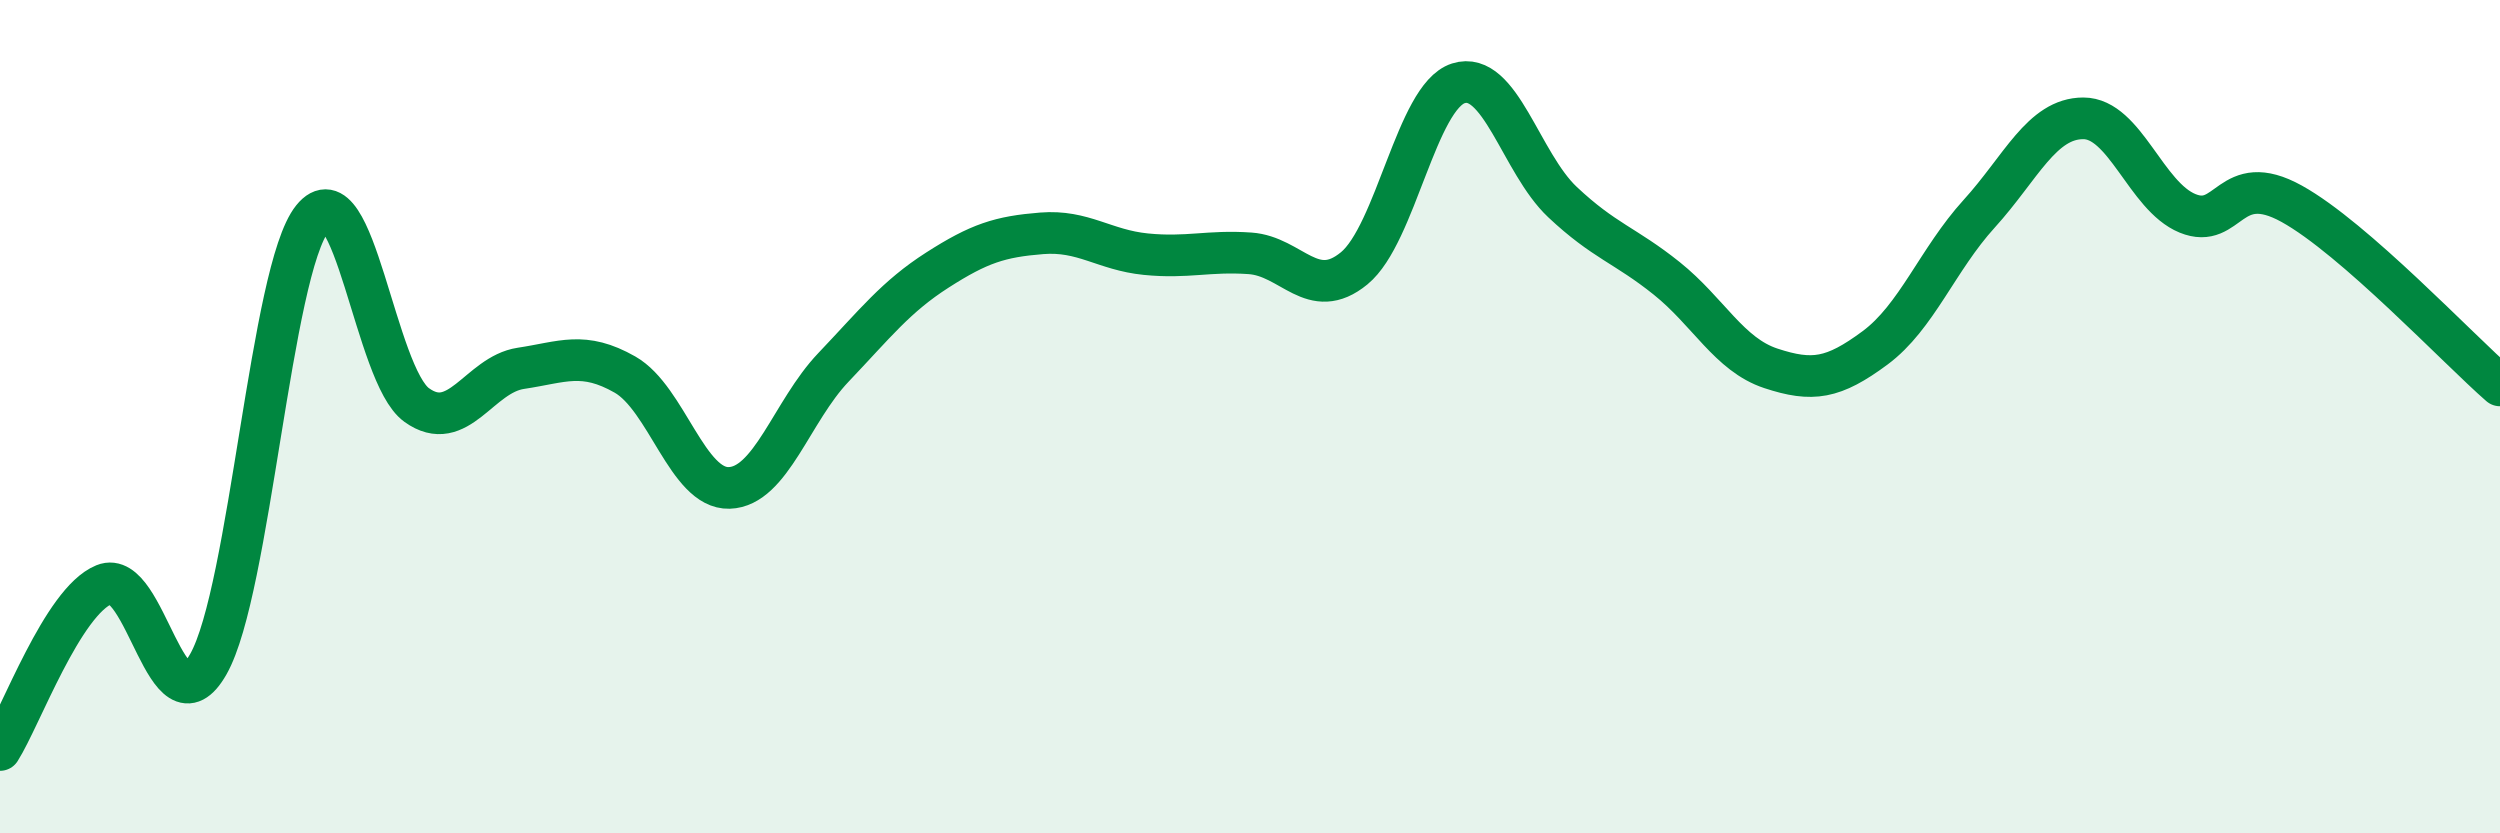
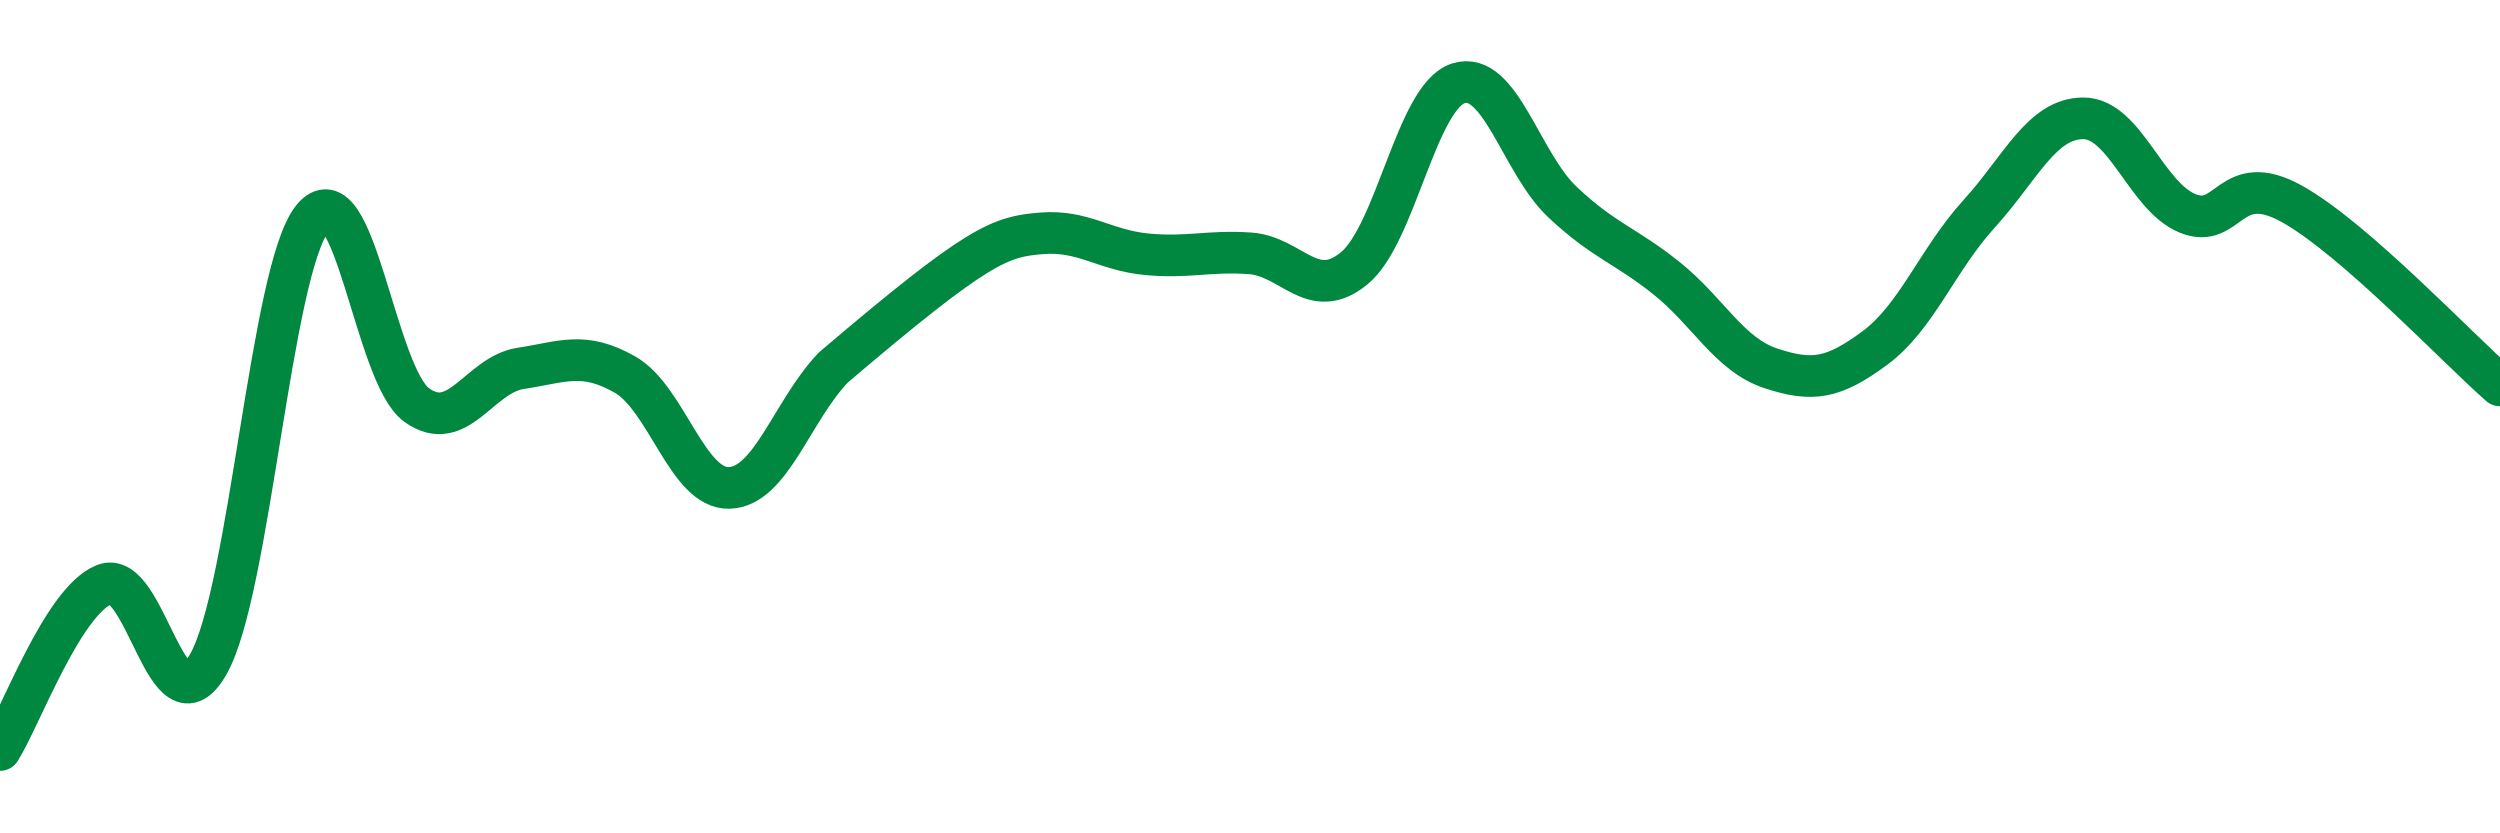
<svg xmlns="http://www.w3.org/2000/svg" width="60" height="20" viewBox="0 0 60 20">
-   <path d="M 0,18 C 0.5,17.21 1.5,14.44 2.5,14.03 C 3.5,13.62 4,17.7 5,15.94 C 6,14.18 6.5,6.48 7.5,5.24 C 8.5,4 9,9 10,9.72 C 11,10.44 11.5,8.99 12.5,8.84 C 13.5,8.69 14,8.42 15,8.99 C 16,9.56 16.5,11.74 17.5,11.71 C 18.5,11.68 19,9.87 20,8.82 C 21,7.77 21.5,7.12 22.5,6.48 C 23.5,5.84 24,5.68 25,5.6 C 26,5.52 26.5,6 27.5,6.1 C 28.5,6.2 29,6.01 30,6.08 C 31,6.15 31.5,7.26 32.5,6.44 C 33.5,5.62 34,2.32 35,2 C 36,1.68 36.5,3.91 37.5,4.85 C 38.5,5.79 39,5.88 40,6.68 C 41,7.48 41.5,8.51 42.5,8.84 C 43.5,9.17 44,9.09 45,8.35 C 46,7.61 46.5,6.23 47.5,5.13 C 48.5,4.03 49,2.84 50,2.84 C 51,2.84 51.5,4.71 52.5,5.12 C 53.5,5.53 53.5,4.06 55,4.89 C 56.5,5.72 59,8.38 60,9.25L60 20L0 20Z" fill="#008740" opacity="0.1" stroke-linecap="round" stroke-linejoin="round" />
-   <path d="M 0,18 C 0.5,17.21 1.5,14.44 2.5,14.03 C 3.5,13.62 4,17.7 5,15.94 C 6,14.18 6.5,6.48 7.5,5.24 C 8.5,4 9,9 10,9.72 C 11,10.44 11.5,8.99 12.5,8.84 C 13.5,8.69 14,8.42 15,8.99 C 16,9.56 16.5,11.74 17.5,11.71 C 18.5,11.68 19,9.87 20,8.82 C 21,7.77 21.5,7.12 22.5,6.48 C 23.5,5.84 24,5.68 25,5.6 C 26,5.52 26.5,6 27.5,6.1 C 28.5,6.2 29,6.01 30,6.08 C 31,6.15 31.5,7.26 32.5,6.44 C 33.5,5.62 34,2.32 35,2 C 36,1.68 36.5,3.91 37.5,4.85 C 38.5,5.79 39,5.88 40,6.68 C 41,7.48 41.5,8.51 42.5,8.84 C 43.5,9.17 44,9.09 45,8.35 C 46,7.61 46.5,6.23 47.5,5.13 C 48.5,4.03 49,2.84 50,2.84 C 51,2.84 51.5,4.71 52.5,5.12 C 53.5,5.53 53.5,4.06 55,4.89 C 56.5,5.72 59,8.38 60,9.25" stroke="#008740" stroke-width="1" fill="none" stroke-linecap="round" stroke-linejoin="round" />
+   <path d="M 0,18 C 0.5,17.21 1.5,14.44 2.5,14.03 C 3.5,13.62 4,17.7 5,15.94 C 6,14.18 6.5,6.48 7.5,5.24 C 8.5,4 9,9 10,9.72 C 11,10.44 11.5,8.99 12.5,8.84 C 13.5,8.69 14,8.42 15,8.99 C 16,9.56 16.5,11.74 17.5,11.71 C 18.5,11.68 19,9.87 20,8.82 C 23.5,5.84 24,5.68 25,5.6 C 26,5.52 26.5,6 27.5,6.1 C 28.5,6.2 29,6.01 30,6.08 C 31,6.15 31.5,7.26 32.5,6.44 C 33.5,5.62 34,2.32 35,2 C 36,1.68 36.5,3.91 37.5,4.85 C 38.5,5.79 39,5.88 40,6.68 C 41,7.48 41.5,8.51 42.5,8.84 C 43.5,9.17 44,9.09 45,8.35 C 46,7.61 46.5,6.23 47.5,5.13 C 48.5,4.03 49,2.84 50,2.84 C 51,2.84 51.5,4.71 52.5,5.12 C 53.5,5.53 53.5,4.06 55,4.89 C 56.5,5.72 59,8.38 60,9.25" stroke="#008740" stroke-width="1" fill="none" stroke-linecap="round" stroke-linejoin="round" />
</svg>